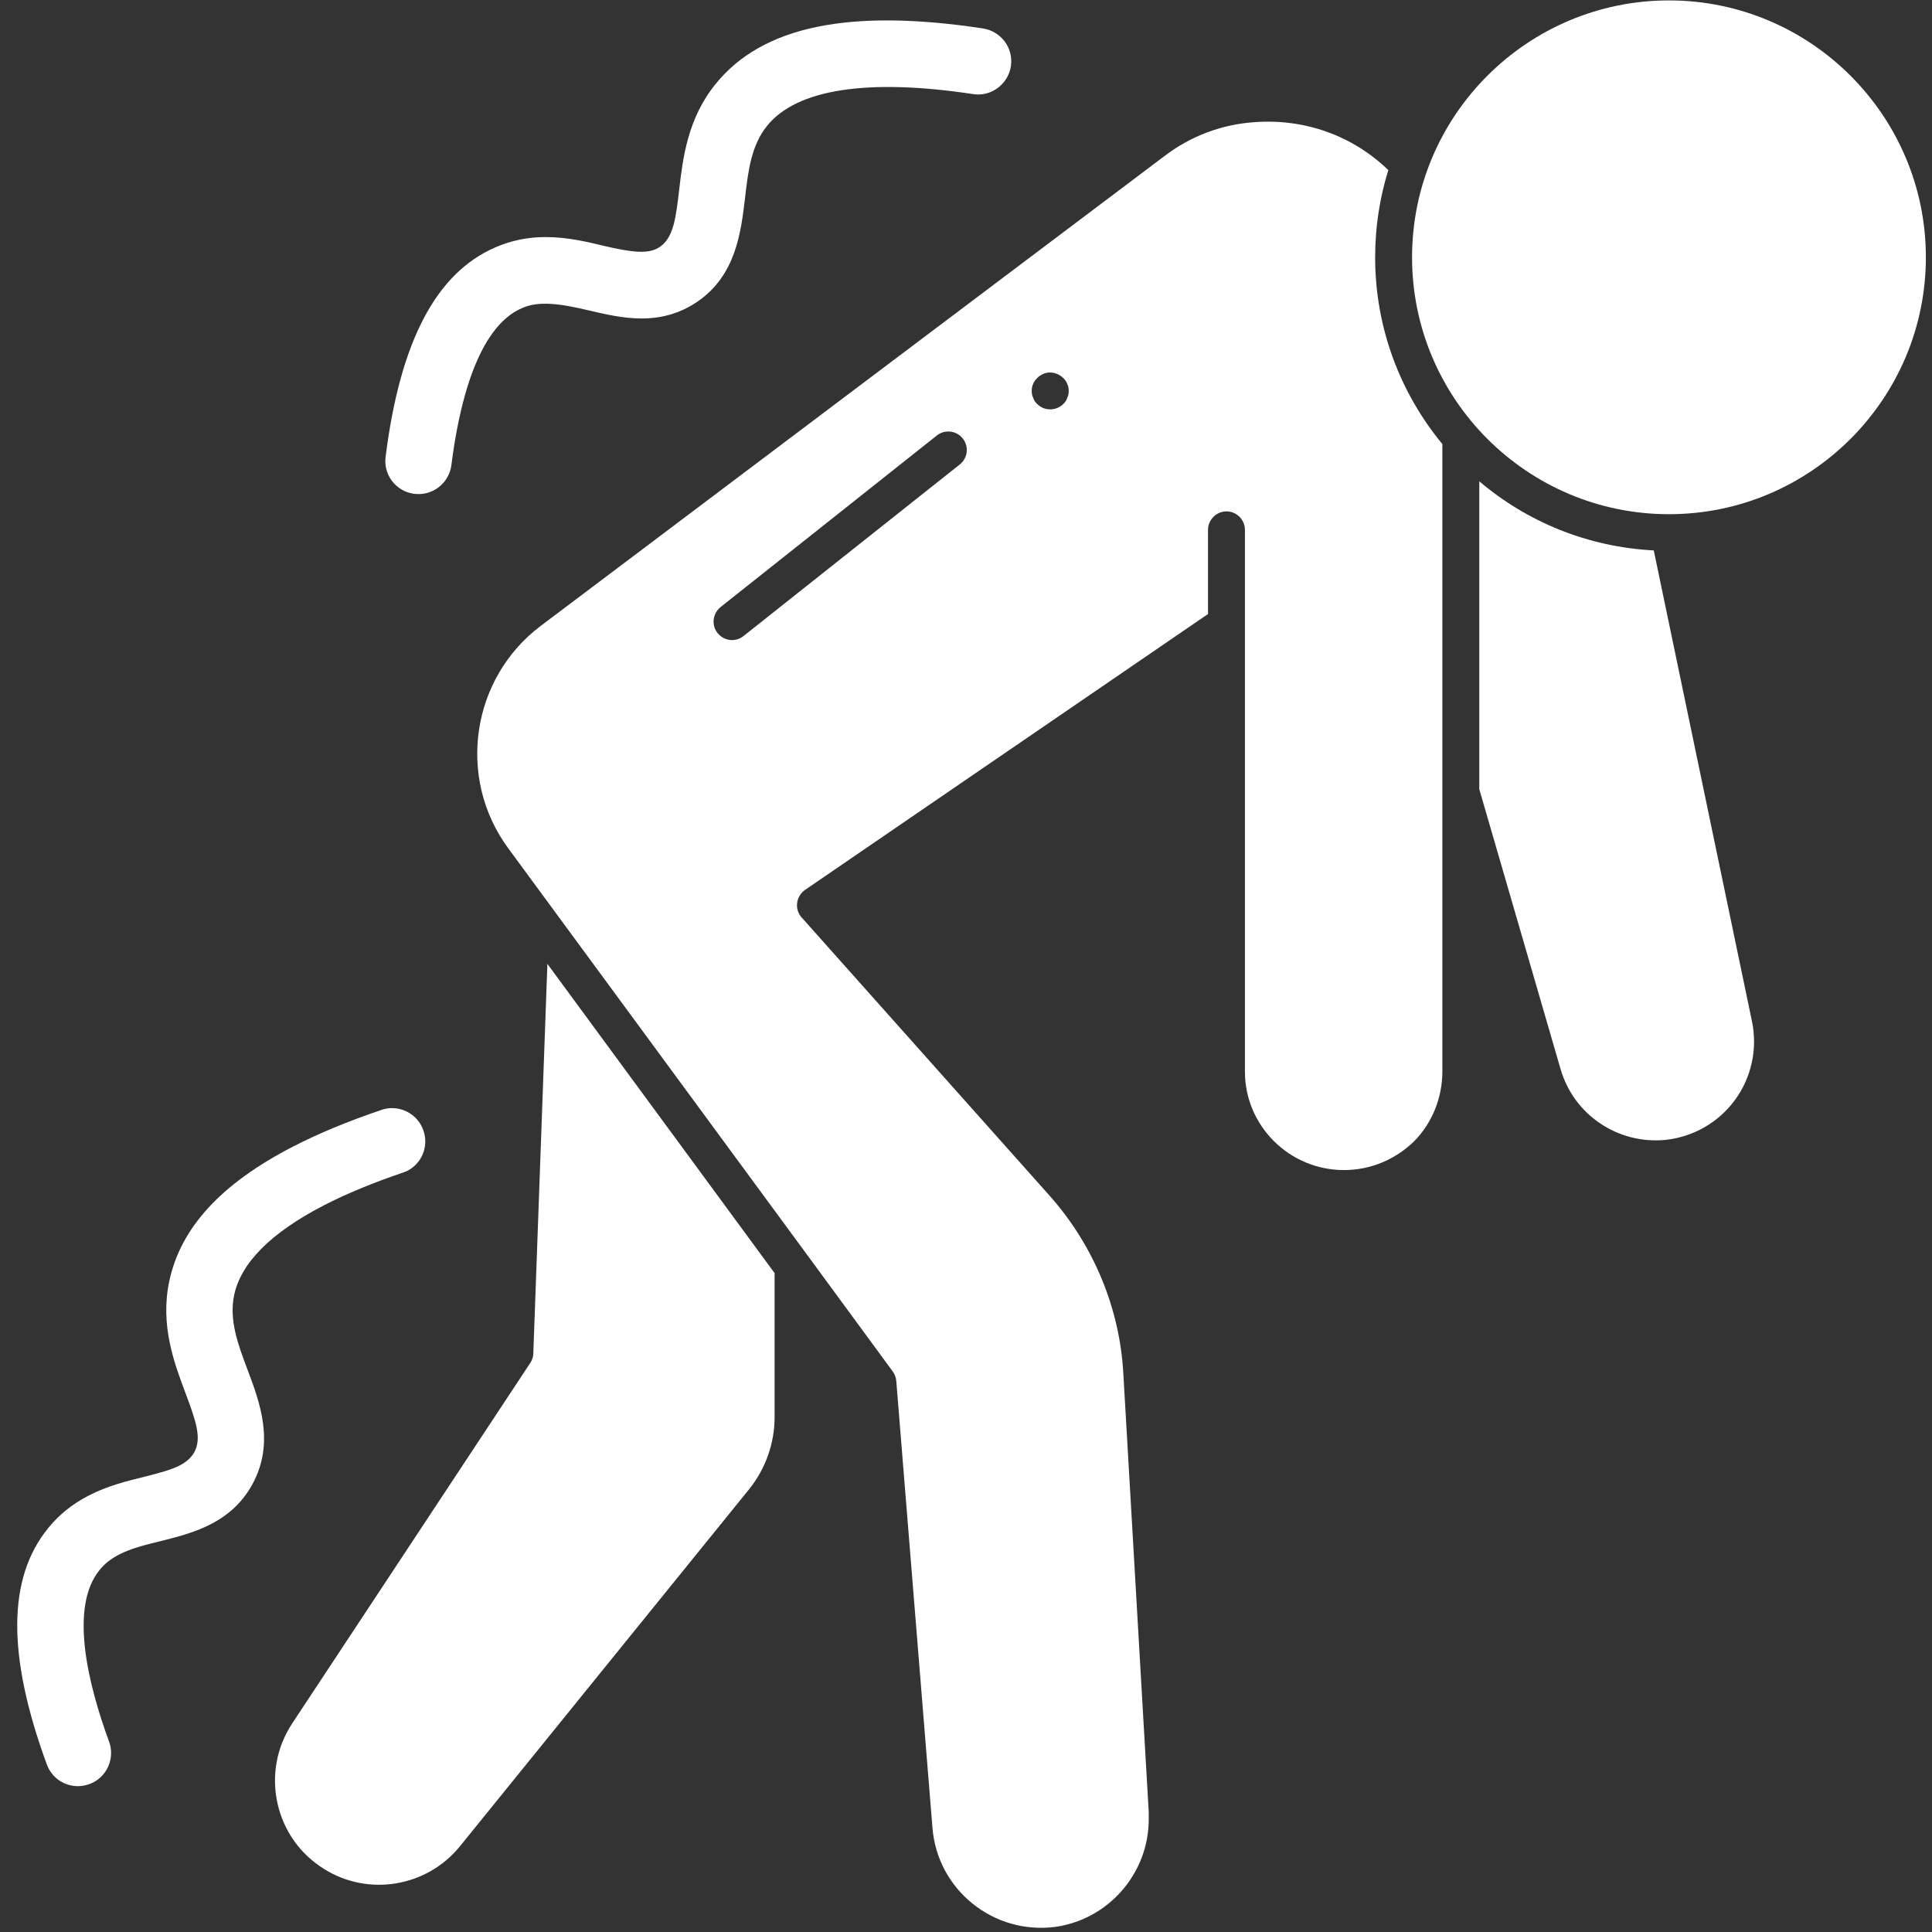
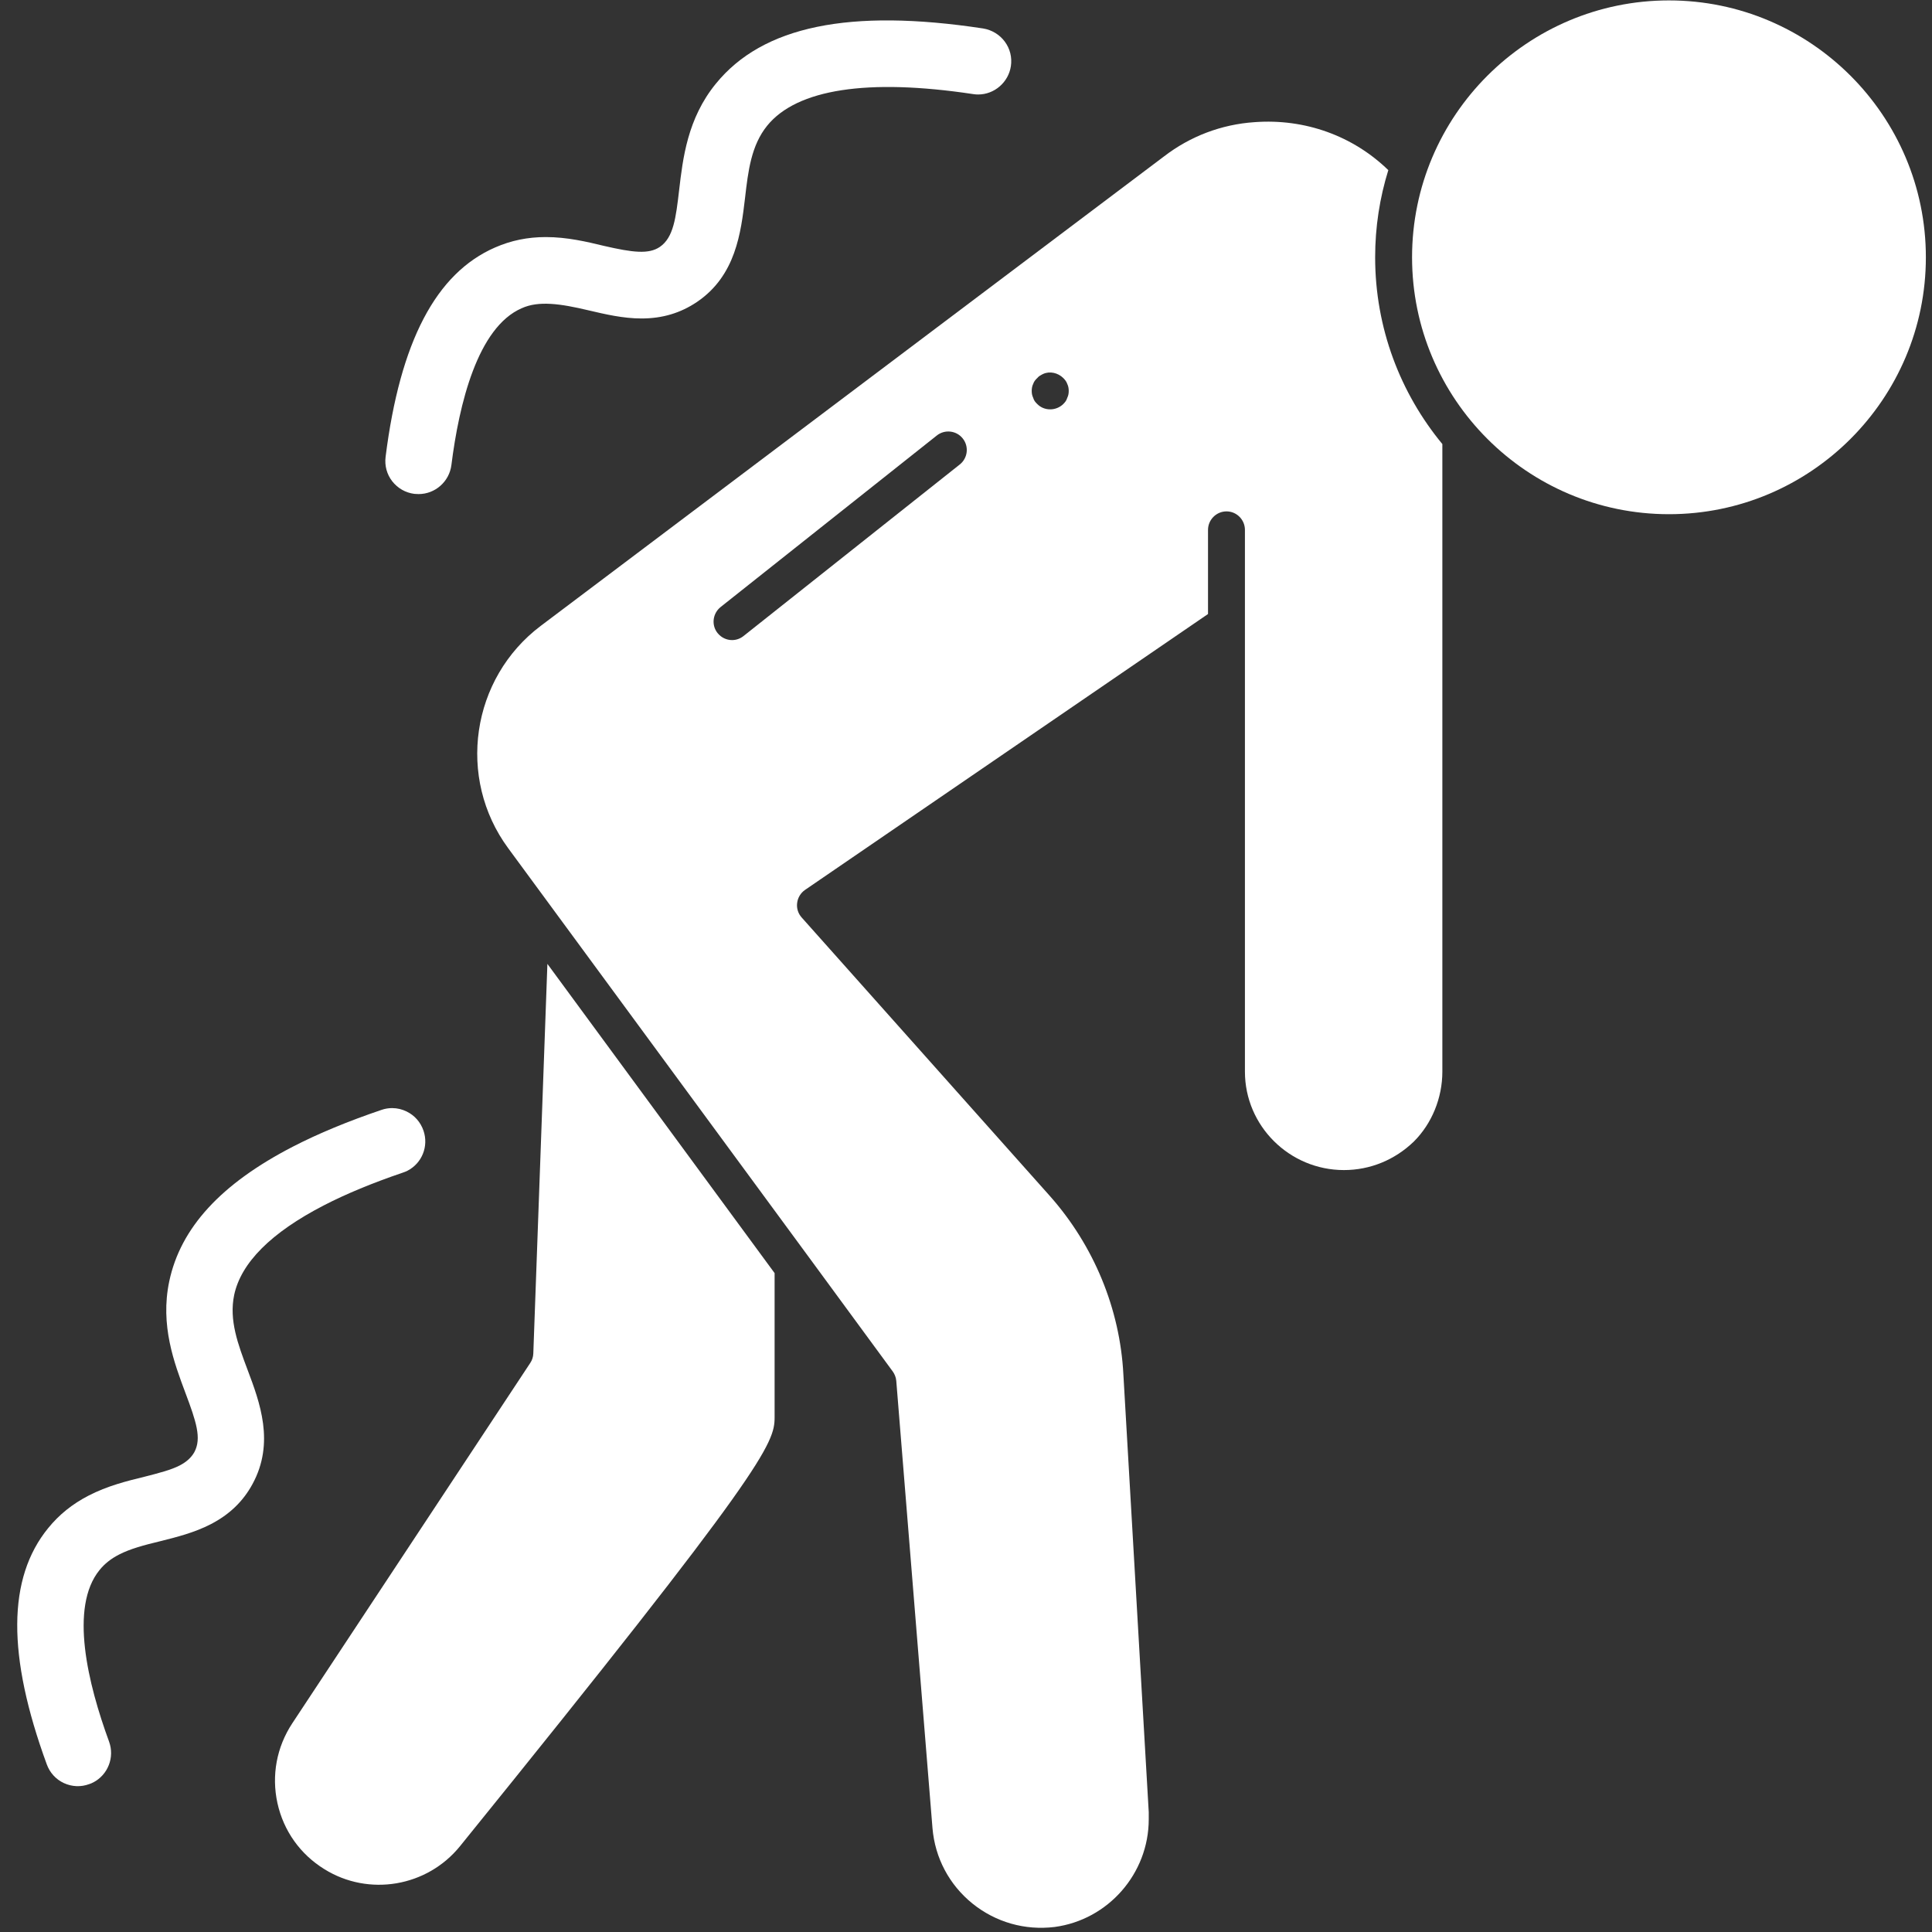
<svg xmlns="http://www.w3.org/2000/svg" width="100" zoomAndPan="magnify" viewBox="0 0 75 75" height="100" preserveAspectRatio="xMidYMid meet">
  <rect x="0" y="0" width="75" height="75" fill="#333333" stroke="none" />
  <path fill="#ffffff" d="M 64.789 0.016 C 59.289 0.016 54.816 4.488 54.816 9.988 C 54.816 15.488 59.289 19.961 64.789 19.961 C 70.289 19.961 74.762 15.488 74.762 9.988 C 74.762 4.492 70.289 0.016 64.789 0.016 Z M 64.789 0.016 " fill-opacity="1" fill-rule="nonzero" />
-   <path fill="#ffffff" d="M 20.703 52.543 C 20.699 52.676 20.656 52.805 20.582 52.914 L 11.344 66.902 C 10.738 67.824 10.535 68.922 10.77 69.996 C 11.008 71.074 11.656 71.984 12.594 72.562 C 14.316 73.633 16.578 73.246 17.855 71.672 L 29.086 57.805 C 29.719 57.016 30.07 56.027 30.07 55.02 L 30.07 49.422 L 21.25 37.418 Z M 20.703 52.543 " fill-opacity="1" fill-rule="nonzero" />
-   <path fill="#ffffff" d="M 64.199 21.367 C 61.625 21.234 59.273 20.254 57.426 18.684 L 57.426 30.637 L 60.582 41.504 C 61.098 43.285 62.812 44.43 64.656 44.25 C 65.73 44.137 66.719 43.57 67.355 42.695 C 67.992 41.824 68.234 40.715 68.012 39.652 Z M 64.199 21.367 " fill-opacity="1" fill-rule="nonzero" />
+   <path fill="#ffffff" d="M 20.703 52.543 C 20.699 52.676 20.656 52.805 20.582 52.914 L 11.344 66.902 C 10.738 67.824 10.535 68.922 10.77 69.996 C 11.008 71.074 11.656 71.984 12.594 72.562 C 14.316 73.633 16.578 73.246 17.855 71.672 C 29.719 57.016 30.07 56.027 30.07 55.02 L 30.07 49.422 L 21.25 37.418 Z M 20.703 52.543 " fill-opacity="1" fill-rule="nonzero" />
  <path fill="#ffffff" d="M 53.895 6.605 C 52.523 5.273 50.66 4.598 48.703 4.742 C 47.418 4.828 46.203 5.289 45.184 6.074 L 20.996 24.293 C 18.285 26.332 17.719 30.203 19.73 32.93 L 31.297 48.664 L 34.652 53.234 C 34.73 53.34 34.781 53.469 34.793 53.602 L 36.199 70.969 C 36.297 72.125 36.848 73.164 37.75 73.895 C 38.656 74.625 39.793 74.945 40.941 74.805 C 43.02 74.527 44.594 72.73 44.594 70.625 L 44.594 70.344 L 43.609 53.348 C 43.477 50.812 42.465 48.355 40.754 46.426 L 31.121 35.617 C 30.984 35.465 30.918 35.258 30.945 35.055 C 30.969 34.848 31.082 34.664 31.25 34.547 L 46.895 23.836 L 46.895 20.57 C 46.895 20.176 47.219 19.852 47.613 19.852 C 48.008 19.852 48.328 20.176 48.328 20.57 L 48.328 41.602 C 48.328 43.707 50.055 45.422 52.172 45.422 C 53.188 45.422 54.152 45.027 54.891 44.309 C 55.586 43.613 55.992 42.621 55.992 41.602 L 55.992 17.238 C 54.363 15.266 53.383 12.738 53.383 9.988 C 53.383 8.809 53.562 7.672 53.895 6.602 Z M 37.258 18.031 L 28.863 24.691 C 28.73 24.797 28.574 24.848 28.418 24.848 C 28.207 24.848 28 24.754 27.855 24.574 C 27.609 24.266 27.664 23.816 27.973 23.566 L 36.367 16.906 C 36.676 16.66 37.129 16.711 37.375 17.023 C 37.621 17.332 37.57 17.785 37.258 18.031 Z M 41.43 15.445 C 41.402 15.547 41.344 15.617 41.273 15.688 C 41.141 15.816 40.957 15.891 40.77 15.891 C 40.57 15.891 40.398 15.816 40.27 15.688 C 40.195 15.617 40.137 15.547 40.109 15.445 C 40.066 15.355 40.051 15.273 40.051 15.172 C 40.051 15.086 40.066 14.984 40.109 14.902 C 40.137 14.812 40.195 14.742 40.27 14.672 C 40.324 14.602 40.41 14.559 40.496 14.516 C 40.754 14.398 41.07 14.473 41.273 14.672 C 41.344 14.742 41.402 14.816 41.43 14.902 C 41.473 14.988 41.488 15.086 41.488 15.172 C 41.488 15.273 41.473 15.359 41.43 15.445 Z M 41.43 15.445 " fill-opacity="1" fill-rule="nonzero" />
  <path fill="#ffffff" d="M 16.086 19.172 C 16.133 19.176 16.191 19.18 16.25 19.18 C 16.895 19.18 17.441 18.695 17.523 18.055 C 17.82 15.688 18.539 12.707 20.254 11.965 C 20.91 11.668 21.746 11.785 22.863 12.051 C 23.48 12.195 24.18 12.363 24.906 12.363 C 25.715 12.363 26.418 12.152 27.055 11.723 C 28.566 10.699 28.762 9.031 28.922 7.688 C 29.043 6.637 29.16 5.645 29.785 4.875 C 30.938 3.461 33.676 3.035 37.773 3.652 C 37.848 3.664 37.91 3.668 37.973 3.668 C 38.602 3.668 39.148 3.195 39.242 2.57 C 39.293 2.23 39.211 1.891 39.004 1.613 C 38.801 1.34 38.5 1.16 38.164 1.105 C 32.977 0.316 29.602 1.016 27.789 3.25 C 26.688 4.598 26.508 6.145 26.363 7.387 C 26.238 8.453 26.148 9.223 25.613 9.586 C 25.18 9.879 24.555 9.801 23.453 9.547 C 22.773 9.383 22.016 9.203 21.188 9.203 C 20.48 9.203 19.84 9.336 19.223 9.605 C 16.922 10.605 15.531 13.266 14.969 17.734 C 14.926 18.074 15.016 18.414 15.227 18.684 C 15.438 18.953 15.742 19.129 16.086 19.172 Z M 16.086 19.172 " fill-opacity="1" fill-rule="nonzero" />
  <path fill="#ffffff" d="M 9.09 50.273 C 9.355 49.02 10.527 47.848 12.57 46.793 C 13.43 46.348 14.461 45.922 15.633 45.523 C 15.699 45.5 15.762 45.477 15.816 45.449 C 16.383 45.156 16.645 44.5 16.441 43.895 C 16.328 43.566 16.102 43.305 15.793 43.152 C 15.613 43.062 15.418 43.016 15.223 43.016 C 15.082 43.016 14.945 43.039 14.809 43.086 C 13.52 43.523 12.363 44 11.371 44.512 C 8.578 45.953 7.008 47.664 6.57 49.742 C 6.211 51.449 6.762 52.906 7.199 54.074 C 7.613 55.18 7.836 55.832 7.543 56.375 C 7.426 56.582 7.242 56.75 6.98 56.887 C 6.648 57.059 6.199 57.176 5.605 57.328 C 4.93 57.492 4.172 57.68 3.434 58.062 C 2.805 58.387 2.297 58.797 1.871 59.32 C 0.285 61.262 0.27 64.266 1.816 68.492 C 1.934 68.816 2.168 69.074 2.48 69.219 C 2.793 69.363 3.141 69.379 3.465 69.258 C 3.516 69.242 3.566 69.223 3.613 69.195 C 3.613 69.195 3.617 69.195 3.617 69.195 C 4.191 68.898 4.457 68.219 4.234 67.609 C 3.414 65.371 2.684 62.395 3.867 60.945 C 4.059 60.707 4.309 60.508 4.621 60.348 C 5.055 60.125 5.578 59.984 6.227 59.828 C 6.848 59.672 7.543 59.5 8.184 59.168 C 8.902 58.797 9.434 58.289 9.801 57.613 C 10.676 56.008 10.086 54.438 9.609 53.172 C 9.238 52.184 8.887 51.25 9.09 50.273 Z M 9.09 50.273 " fill-opacity="1" fill-rule="nonzero" />
</svg>